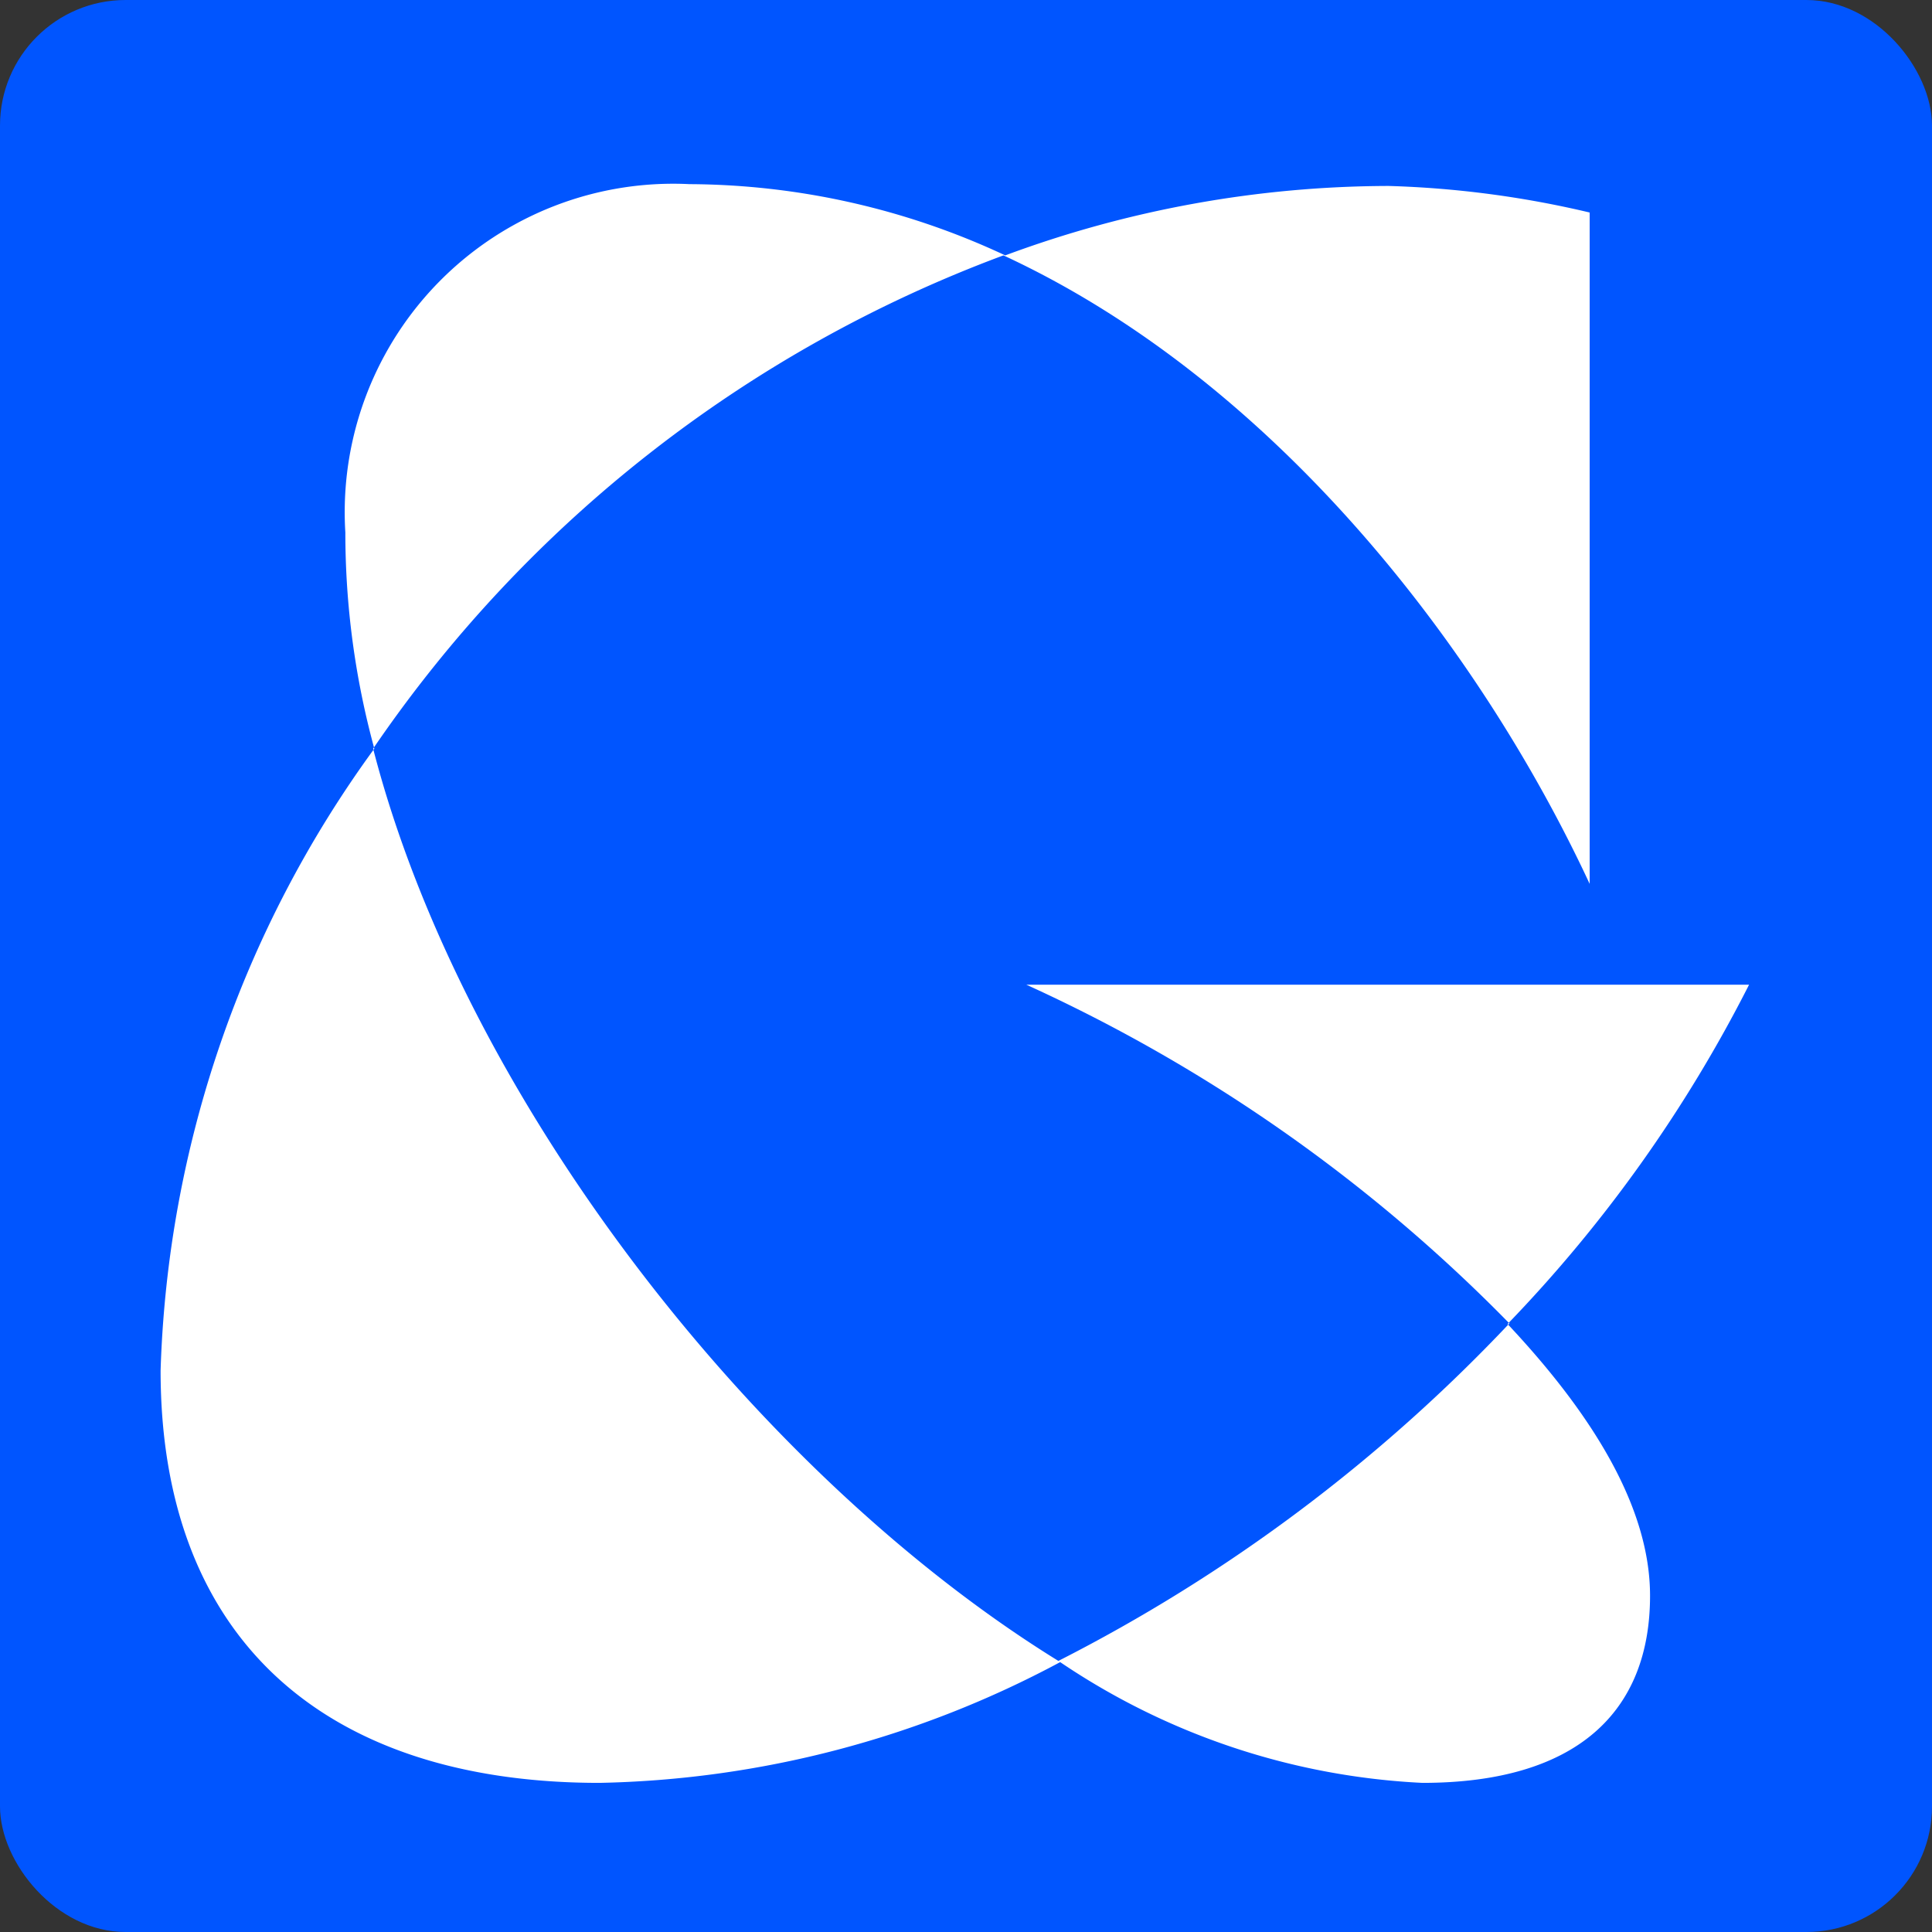
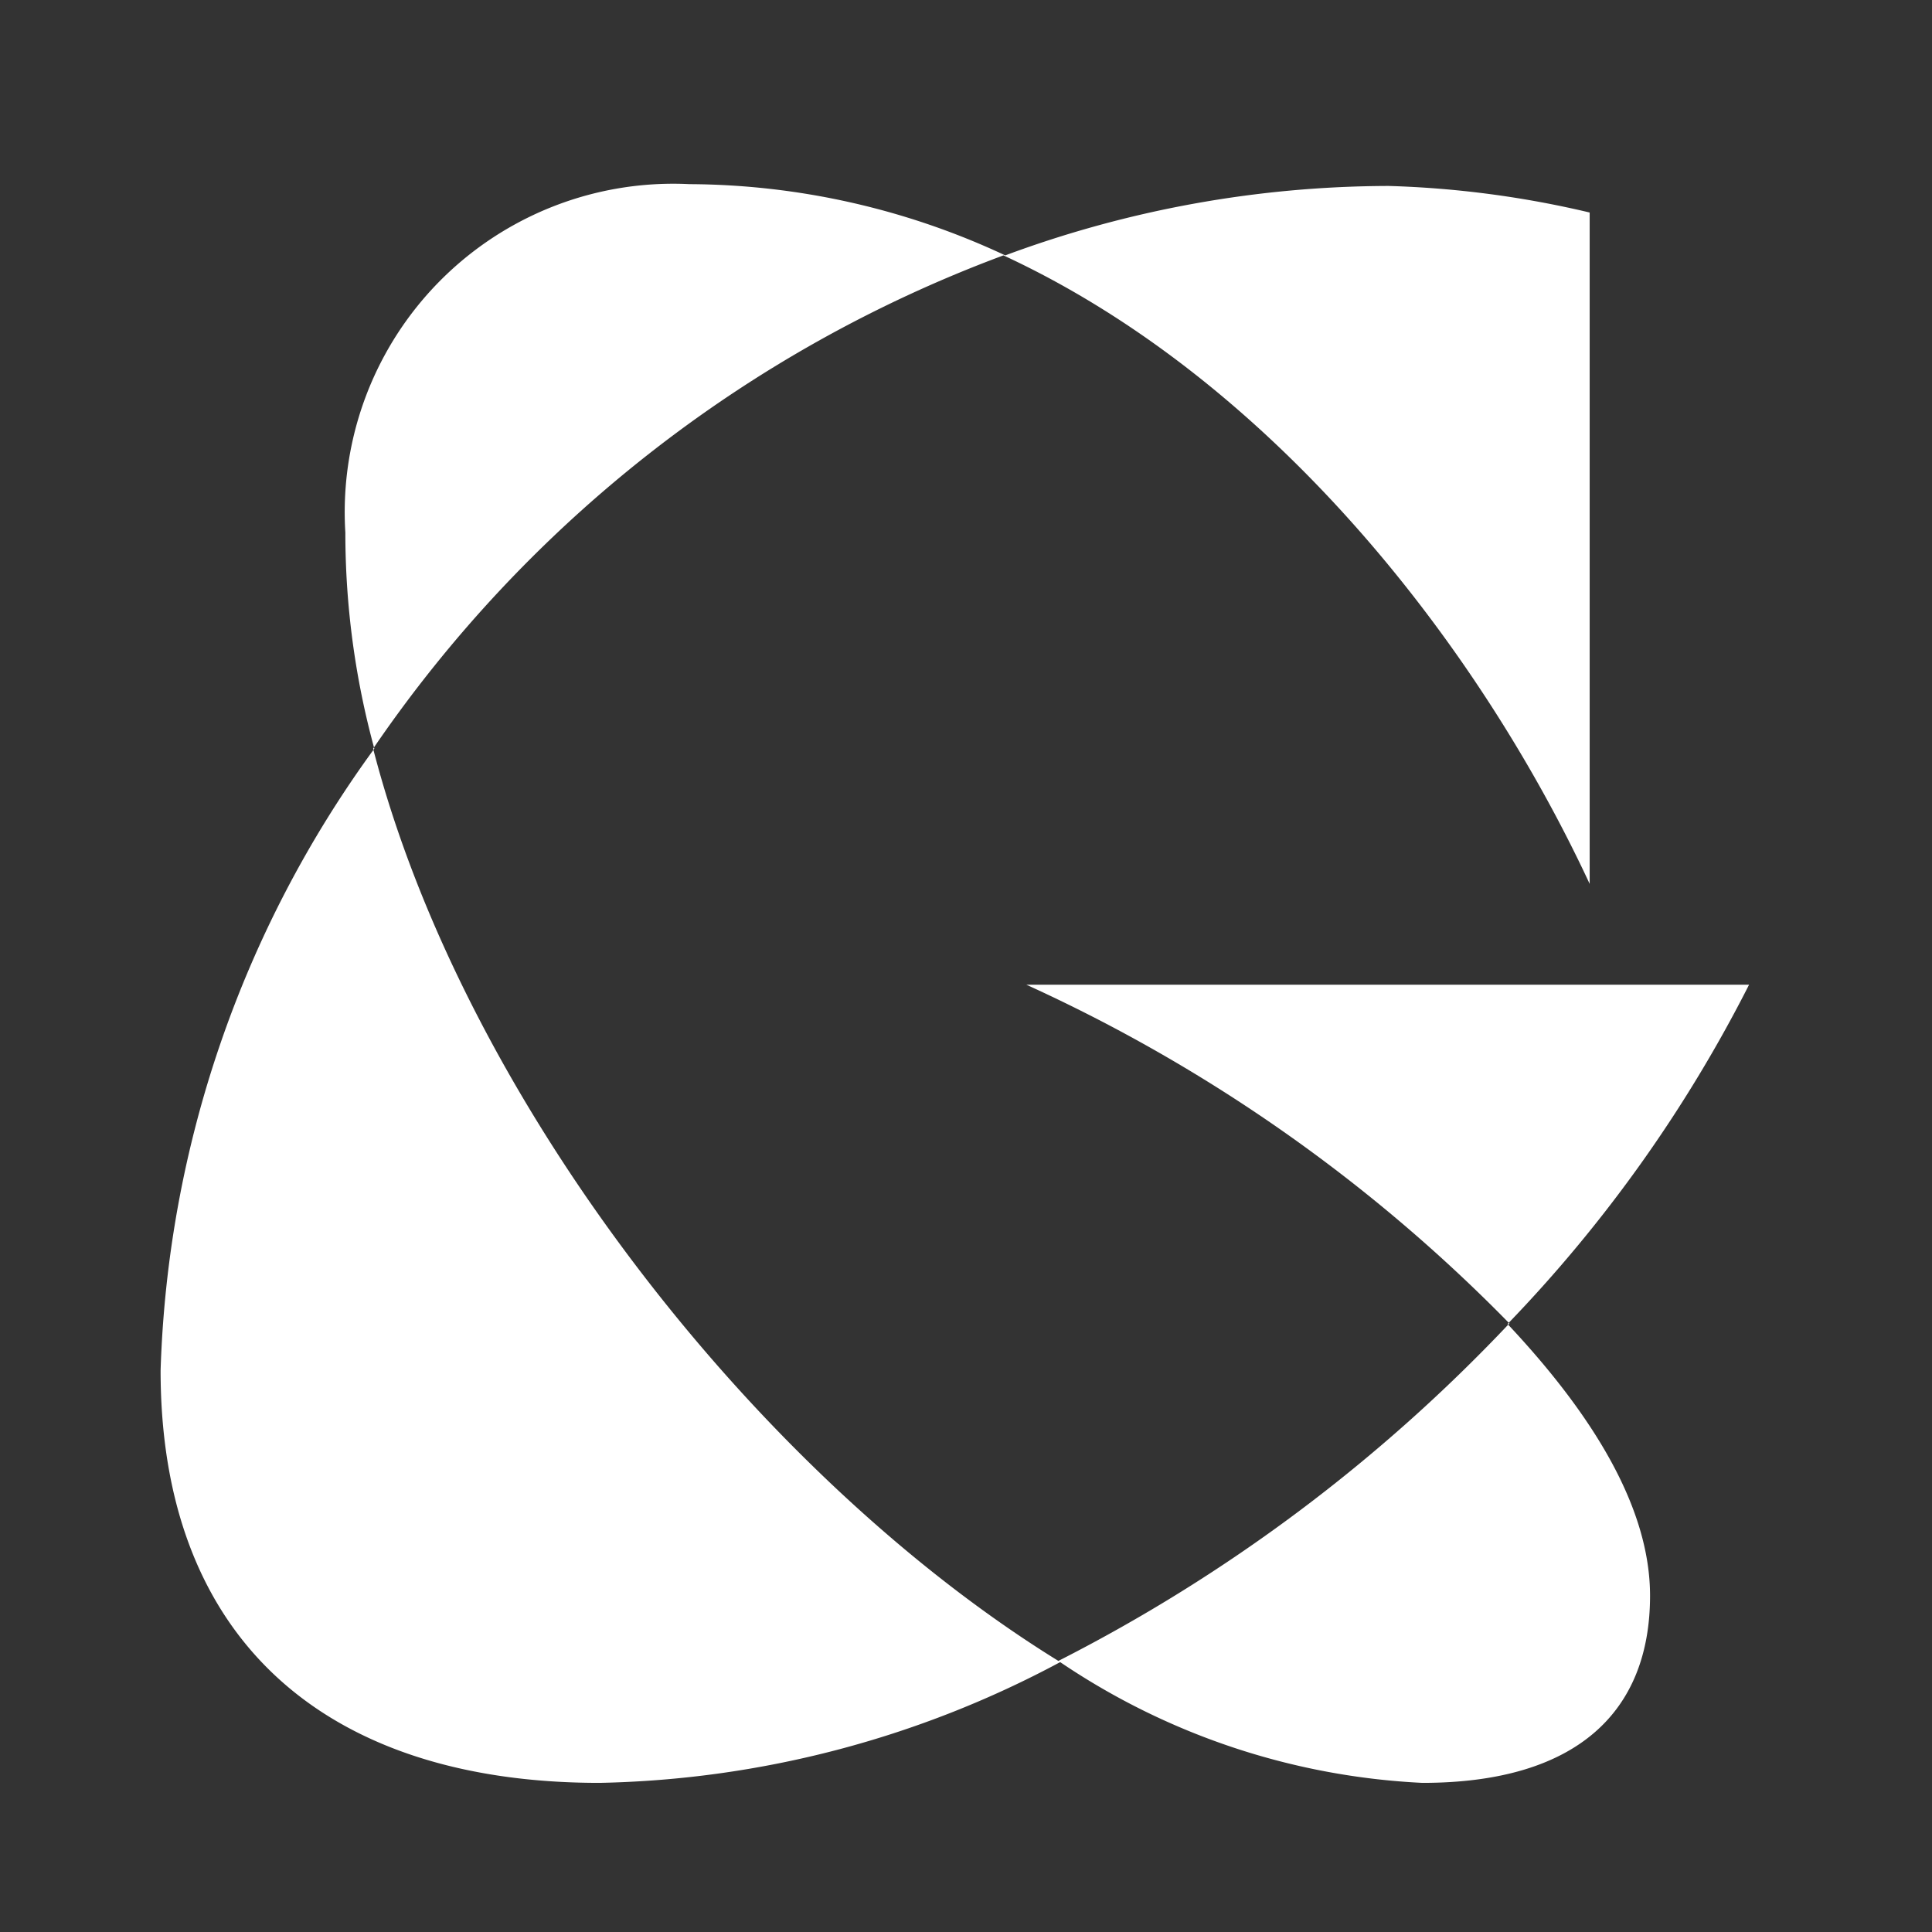
<svg xmlns="http://www.w3.org/2000/svg" viewBox="0 0 32 32">
  <rect x="0" y="0" width="32" height="32" fill="#333333" stroke="none" />
  <defs>
    <style>.cls-1{fill:#05f;}.cls-2{fill:#fff;}</style>
  </defs>
  <g id="Слой_2" data-name="Слой 2">
    <g id="Слой_1-2" data-name="Слой 1">
-       <rect class="cls-1" width="32" height="32" rx="2.08" />
      <g id="Слой_2-2" data-name="Слой 2-2">
        <g id="Слой_1-2-2" data-name="Слой 1-2-2">
          <path class="cls-2" d="M26.33,3.52A16.45,16.45,0,0,0,23,3.08a18.34,18.34,0,0,0-6.35,1.15,12.45,12.45,0,0,0-5.23-1.18,5.44,5.44,0,0,0-5.7,5.77A13.58,13.58,0,0,0,6.2,12.4,18.42,18.42,0,0,0,2.66,22.7c0,4.49,2.77,6.83,7.27,6.83a16.82,16.82,0,0,0,7.63-2,11.71,11.71,0,0,0,6,2c2.56,0,3.77-1.18,3.77-3.1,0-1.46-.95-3-2.36-4.5a23.18,23.18,0,0,0,4-5.62H17a26.6,26.6,0,0,1,8,5.61,27.27,27.27,0,0,1-7.47,5.59c-5-3.09-9.85-9.3-11.35-15.11A21.84,21.84,0,0,1,16.62,4.23c4.49,2.08,7.89,6.5,9.71,10.41Z" />
        </g>
      </g>
    </g>
  </g>
</svg>